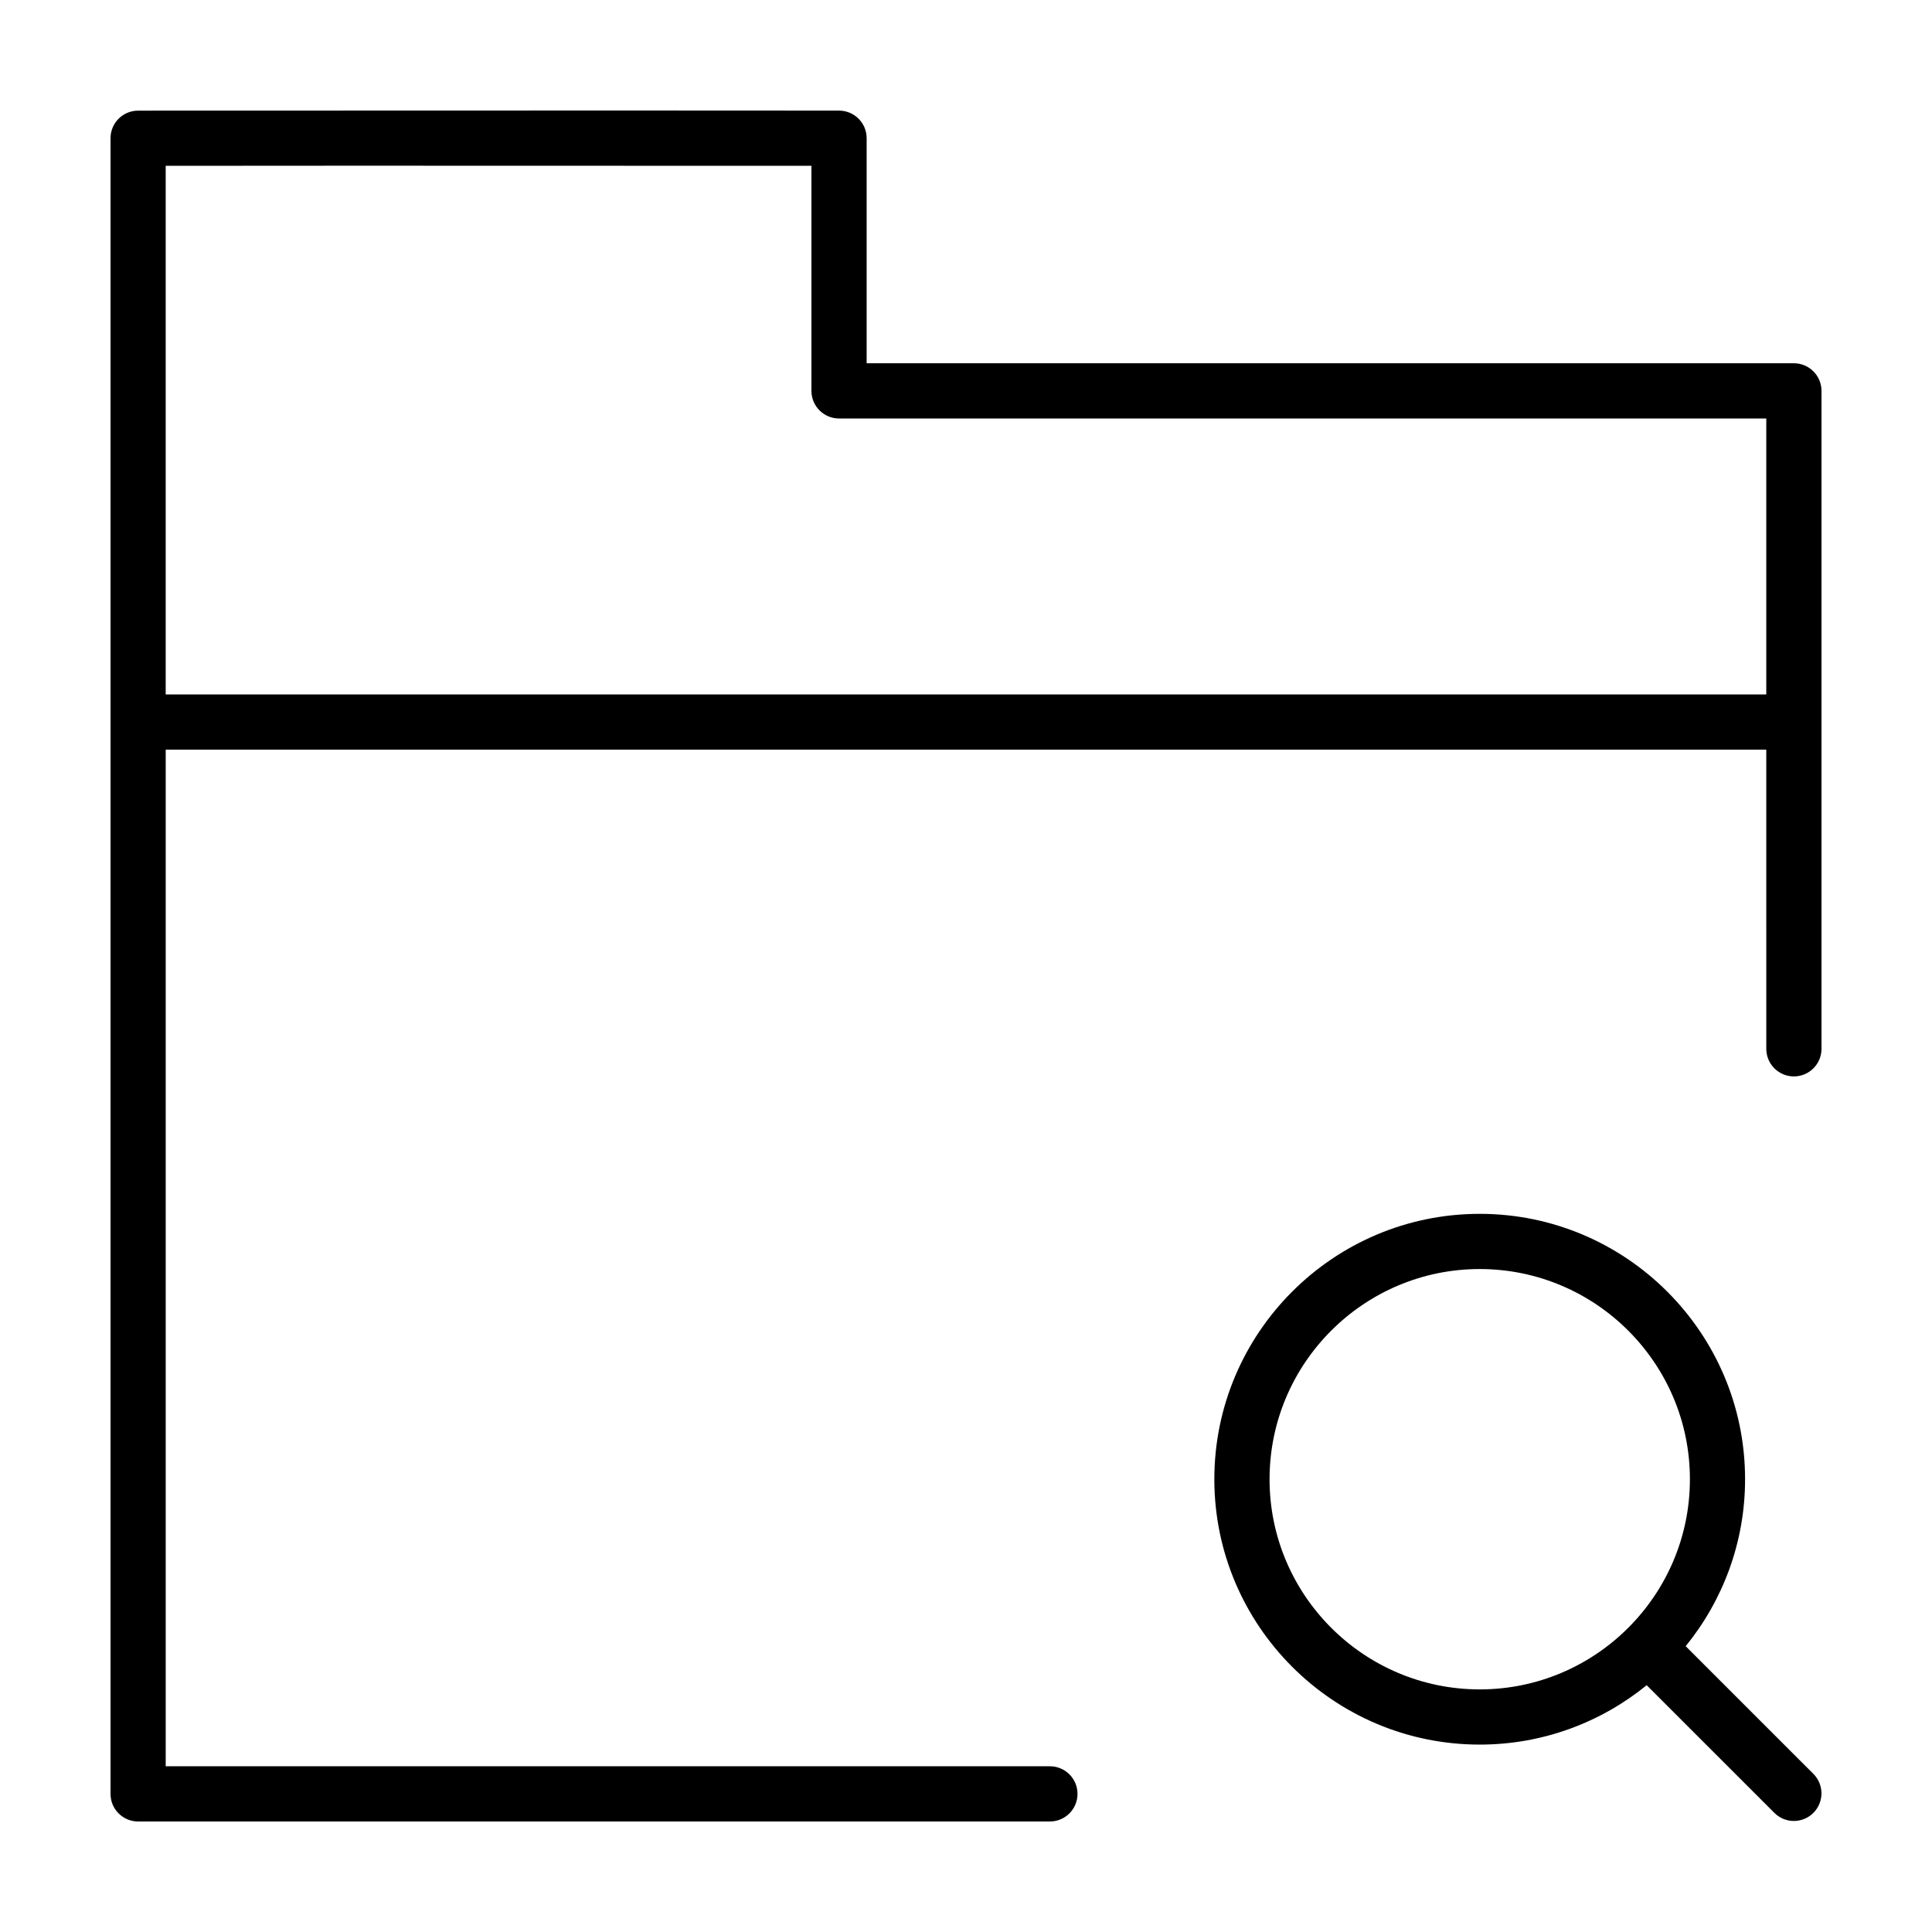
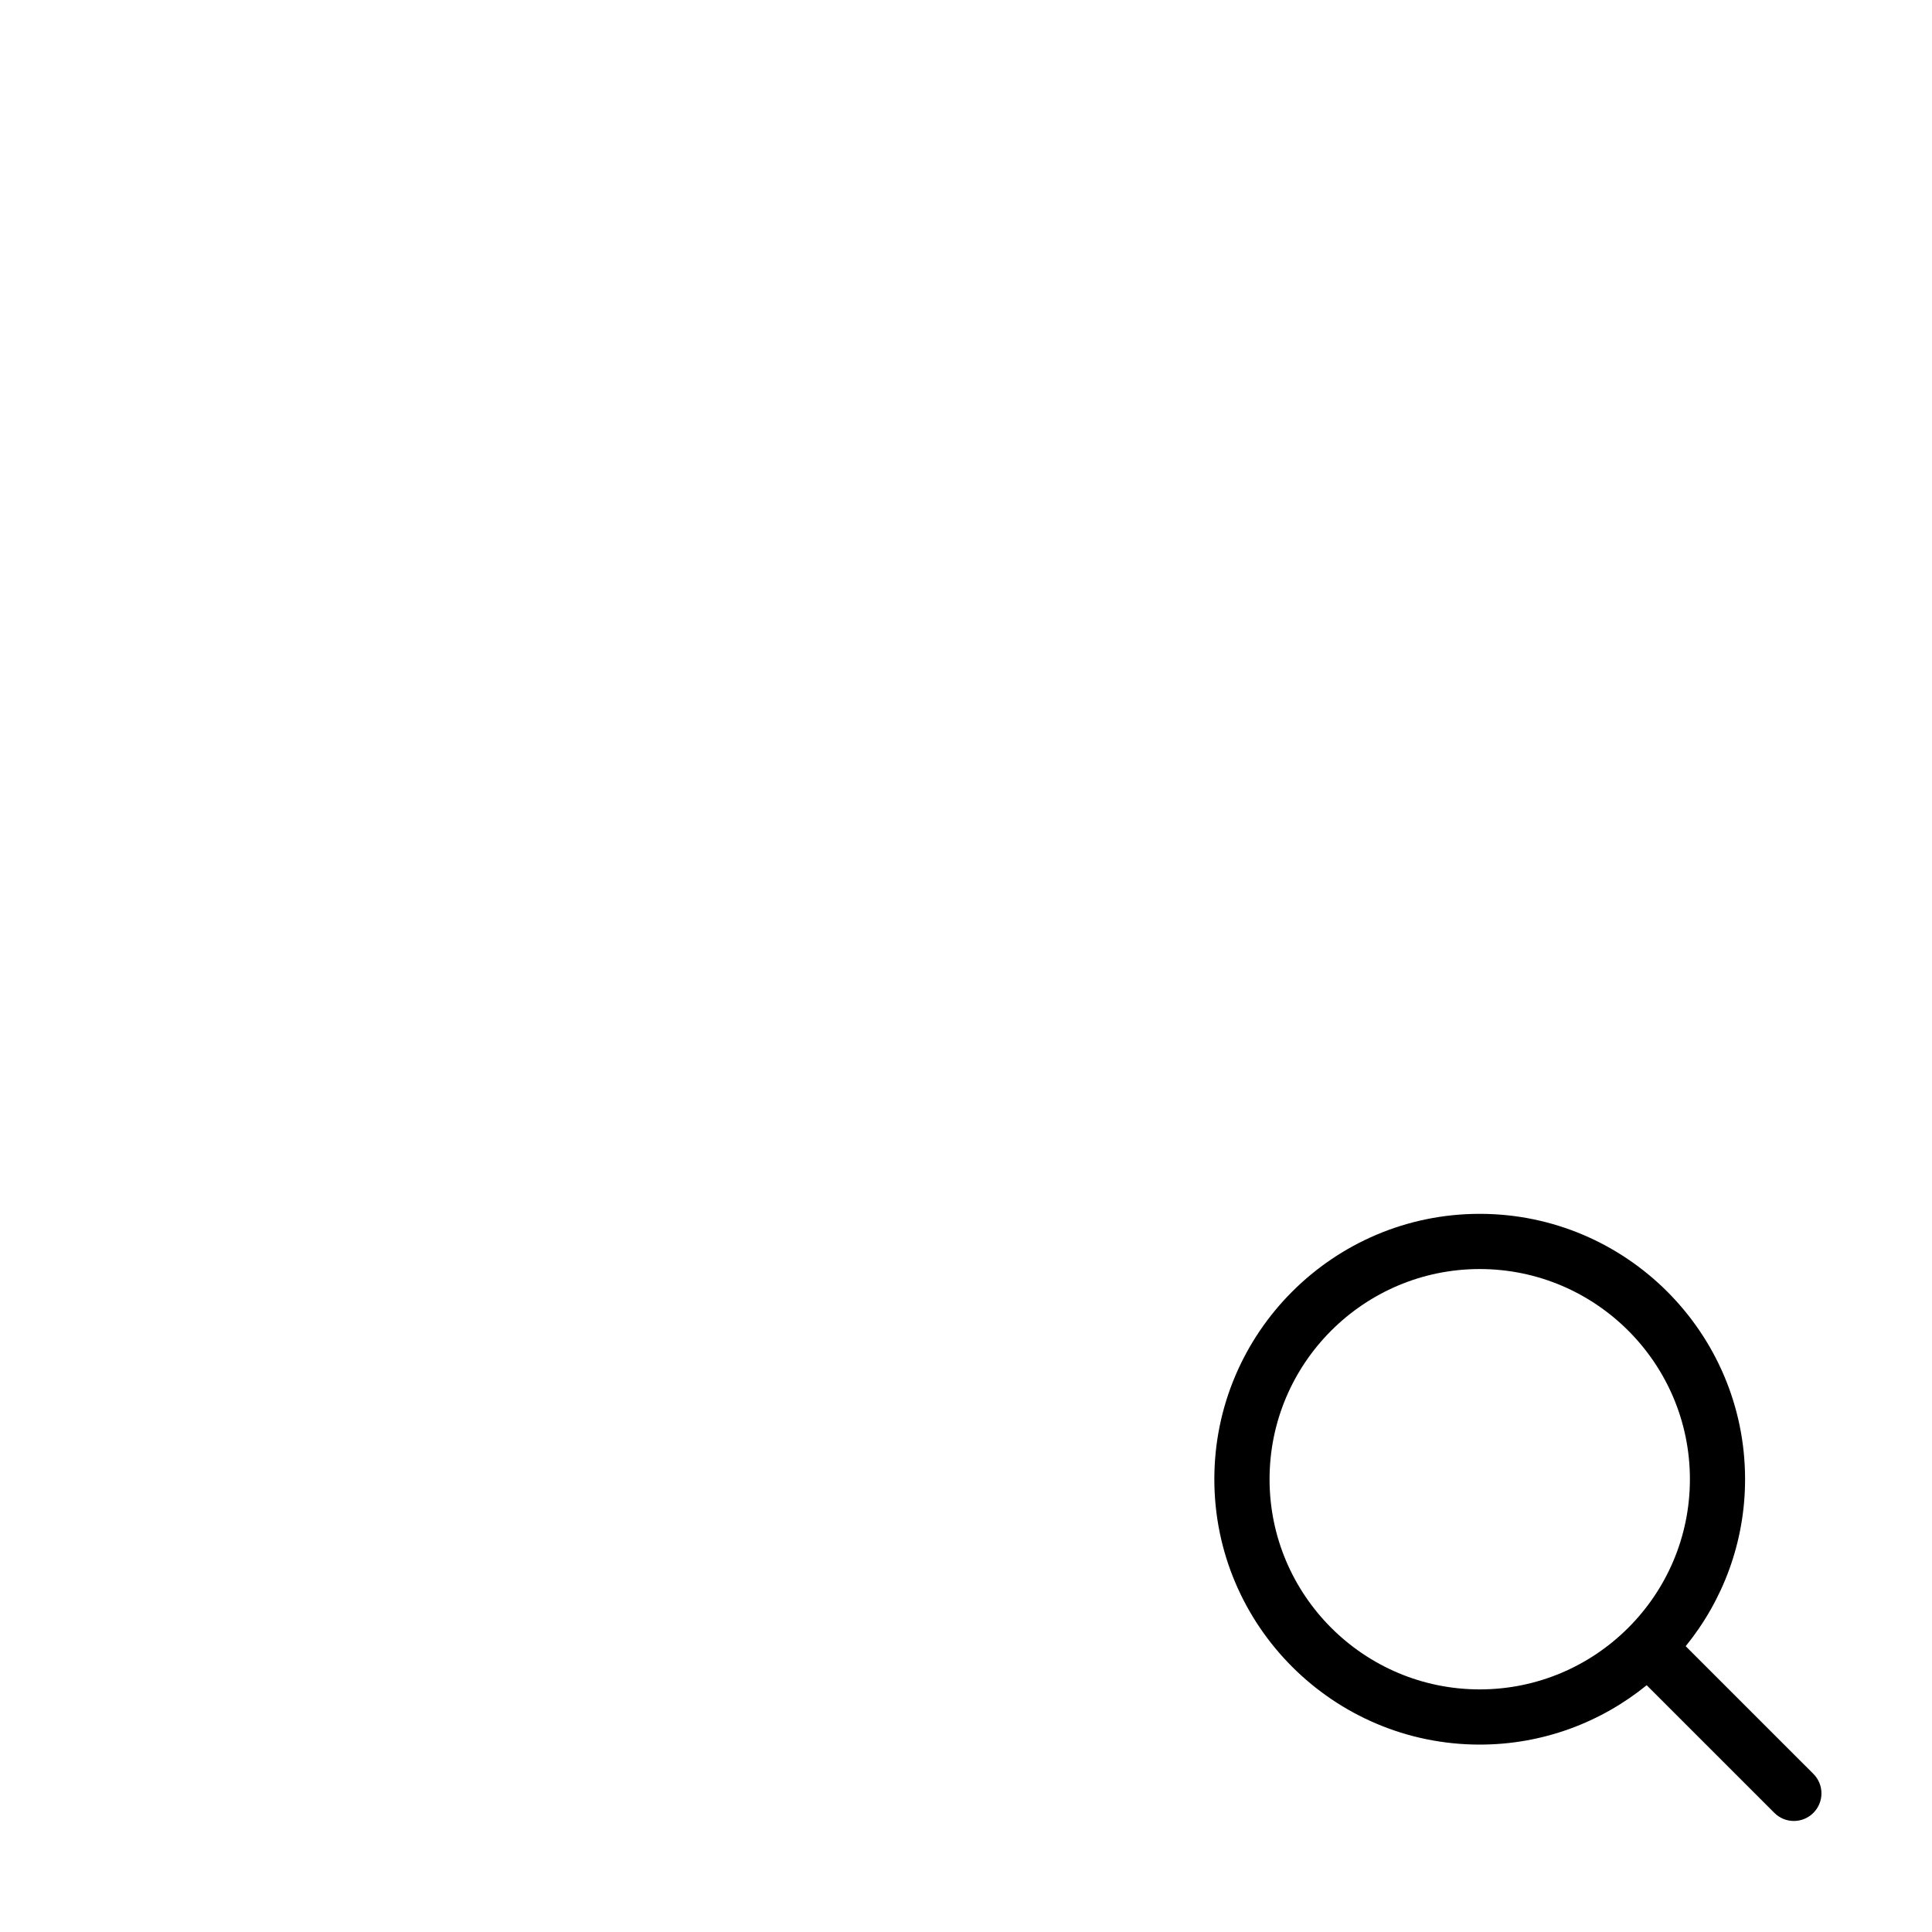
<svg xmlns="http://www.w3.org/2000/svg" fill="#000000" width="800px" height="800px" version="1.1" viewBox="144 144 512 512">
  <g>
-     <path d="m619.4 240.27h-245.73v-59.641c0-4.035-3.269-7.309-7.309-7.316l-57.051-0.027-128.71 0.035c-4.039 0.004-7.309 3.273-7.309 7.309v438.77c0 4.039 3.273 7.312 7.312 7.312h241.63c4.035 0 7.316-3.273 7.316-7.316 0-4.035-3.273-7.316-7.316-7.316h-19.891l-214.43 0.004v-269.42h424.17l0.004 79.281c0 4.035 3.273 7.316 7.316 7.316 4.035 0 7.316-3.273 7.316-7.316v-174.36c-0.008-4.039-3.281-7.316-7.32-7.316zm-431.49 87.762v-140.09l49.727-0.031 121.4 0.031v59.645c0 4.035 3.273 7.316 7.316 7.316h245.73v73.133h-424.18z" />
    <path d="m536.14 465.68c-38.777 0-70.328 31.547-70.328 70.328 0 38.777 31.547 70.328 70.328 70.328 16.762 0 32.152-5.914 44.25-15.734l33.836 33.832c1.43 1.43 3.301 2.141 5.168 2.141s3.742-0.715 5.168-2.141c2.856-2.856 2.856-7.488 0-10.344l-33.836-33.832c9.824-12.098 15.738-27.488 15.738-44.25 0.008-38.777-31.539-70.328-70.324-70.328zm-55.695 70.332c0-30.719 24.988-55.703 55.695-55.703 30.719 0 55.703 24.988 55.703 55.703 0 30.711-24.988 55.695-55.703 55.695-30.711 0-55.695-24.988-55.695-55.695z" />
  </g>
</svg>